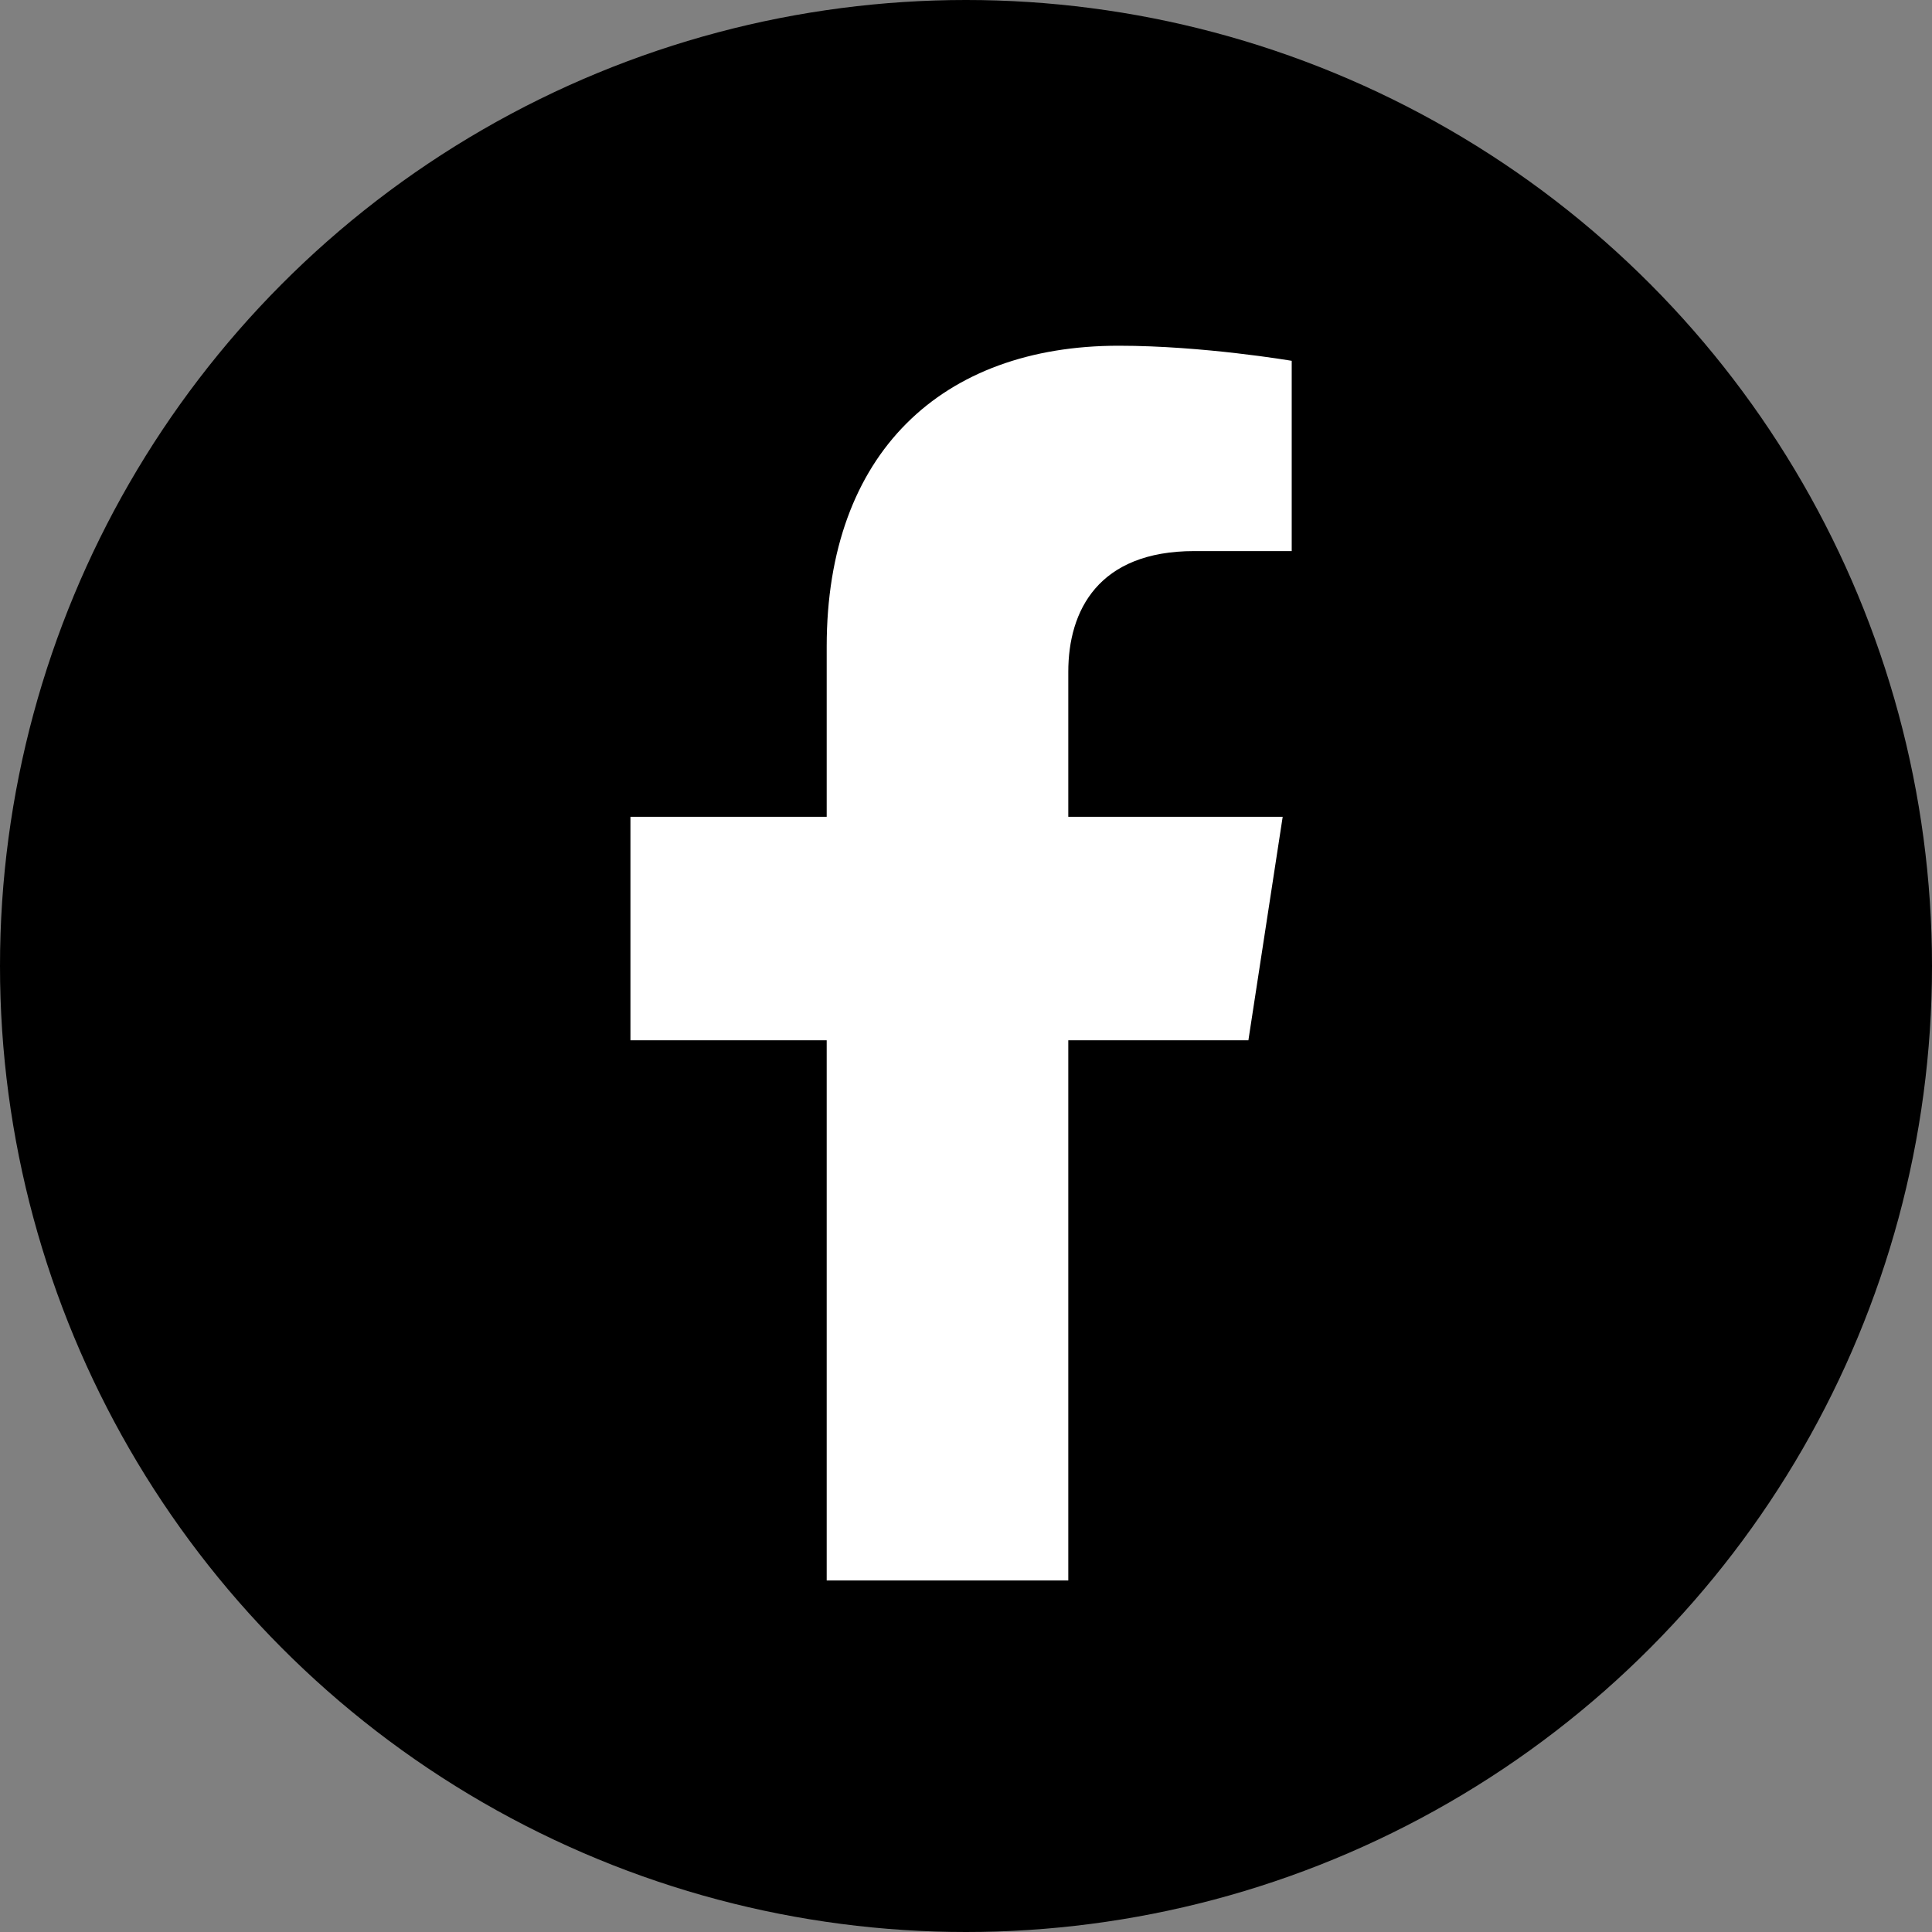
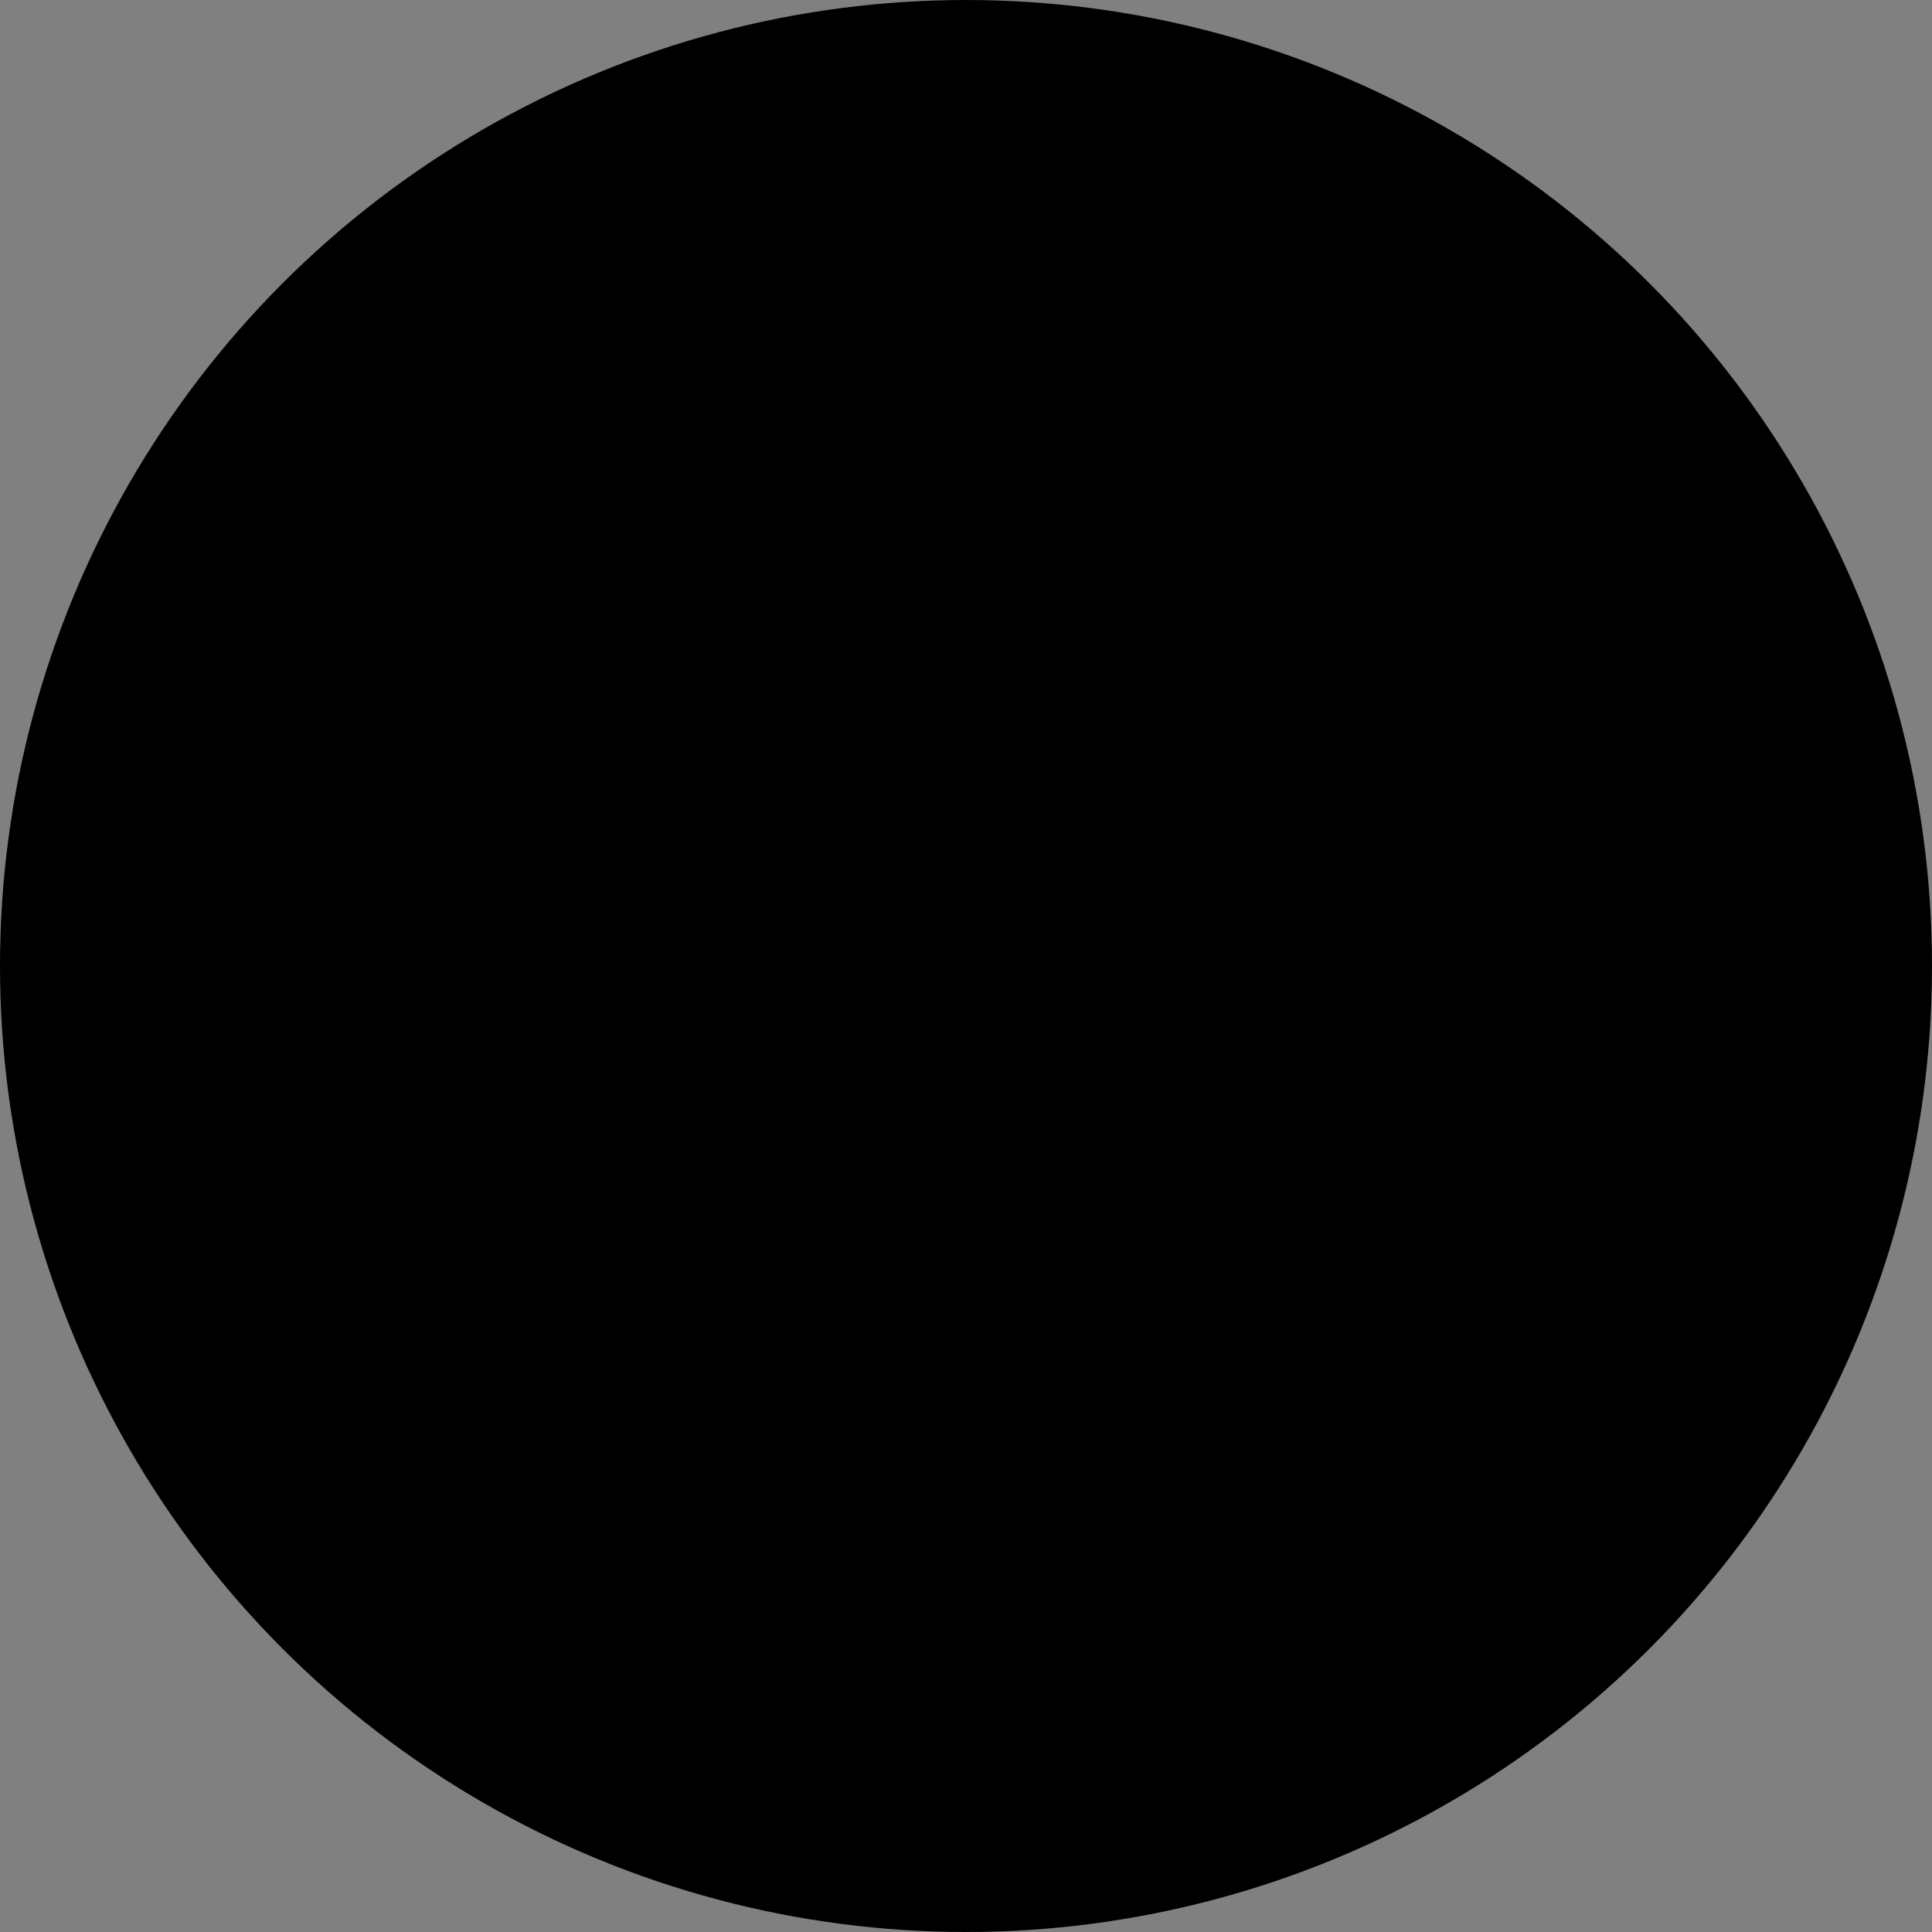
<svg xmlns="http://www.w3.org/2000/svg" width="95" height="95" viewBox="0 0 95 95" fill="none">
  <rect x="0" y="0" width="95" height="95" fill="#808080" stroke="none" />
  <circle cx="47.5" cy="47.5" r="47.5" fill="currentColor" />
-   <path d="M52.53 77.714V51.152H61.386L63.072 40.164H52.53V33.034C52.53 30.028 54.002 27.098 58.724 27.098H63.516V17.742C63.516 17.742 59.166 17 55.008 17C46.326 17 40.65 22.262 40.65 31.79V40.164H31V51.152H40.65V77.714H52.53Z" fill="white" />
</svg>